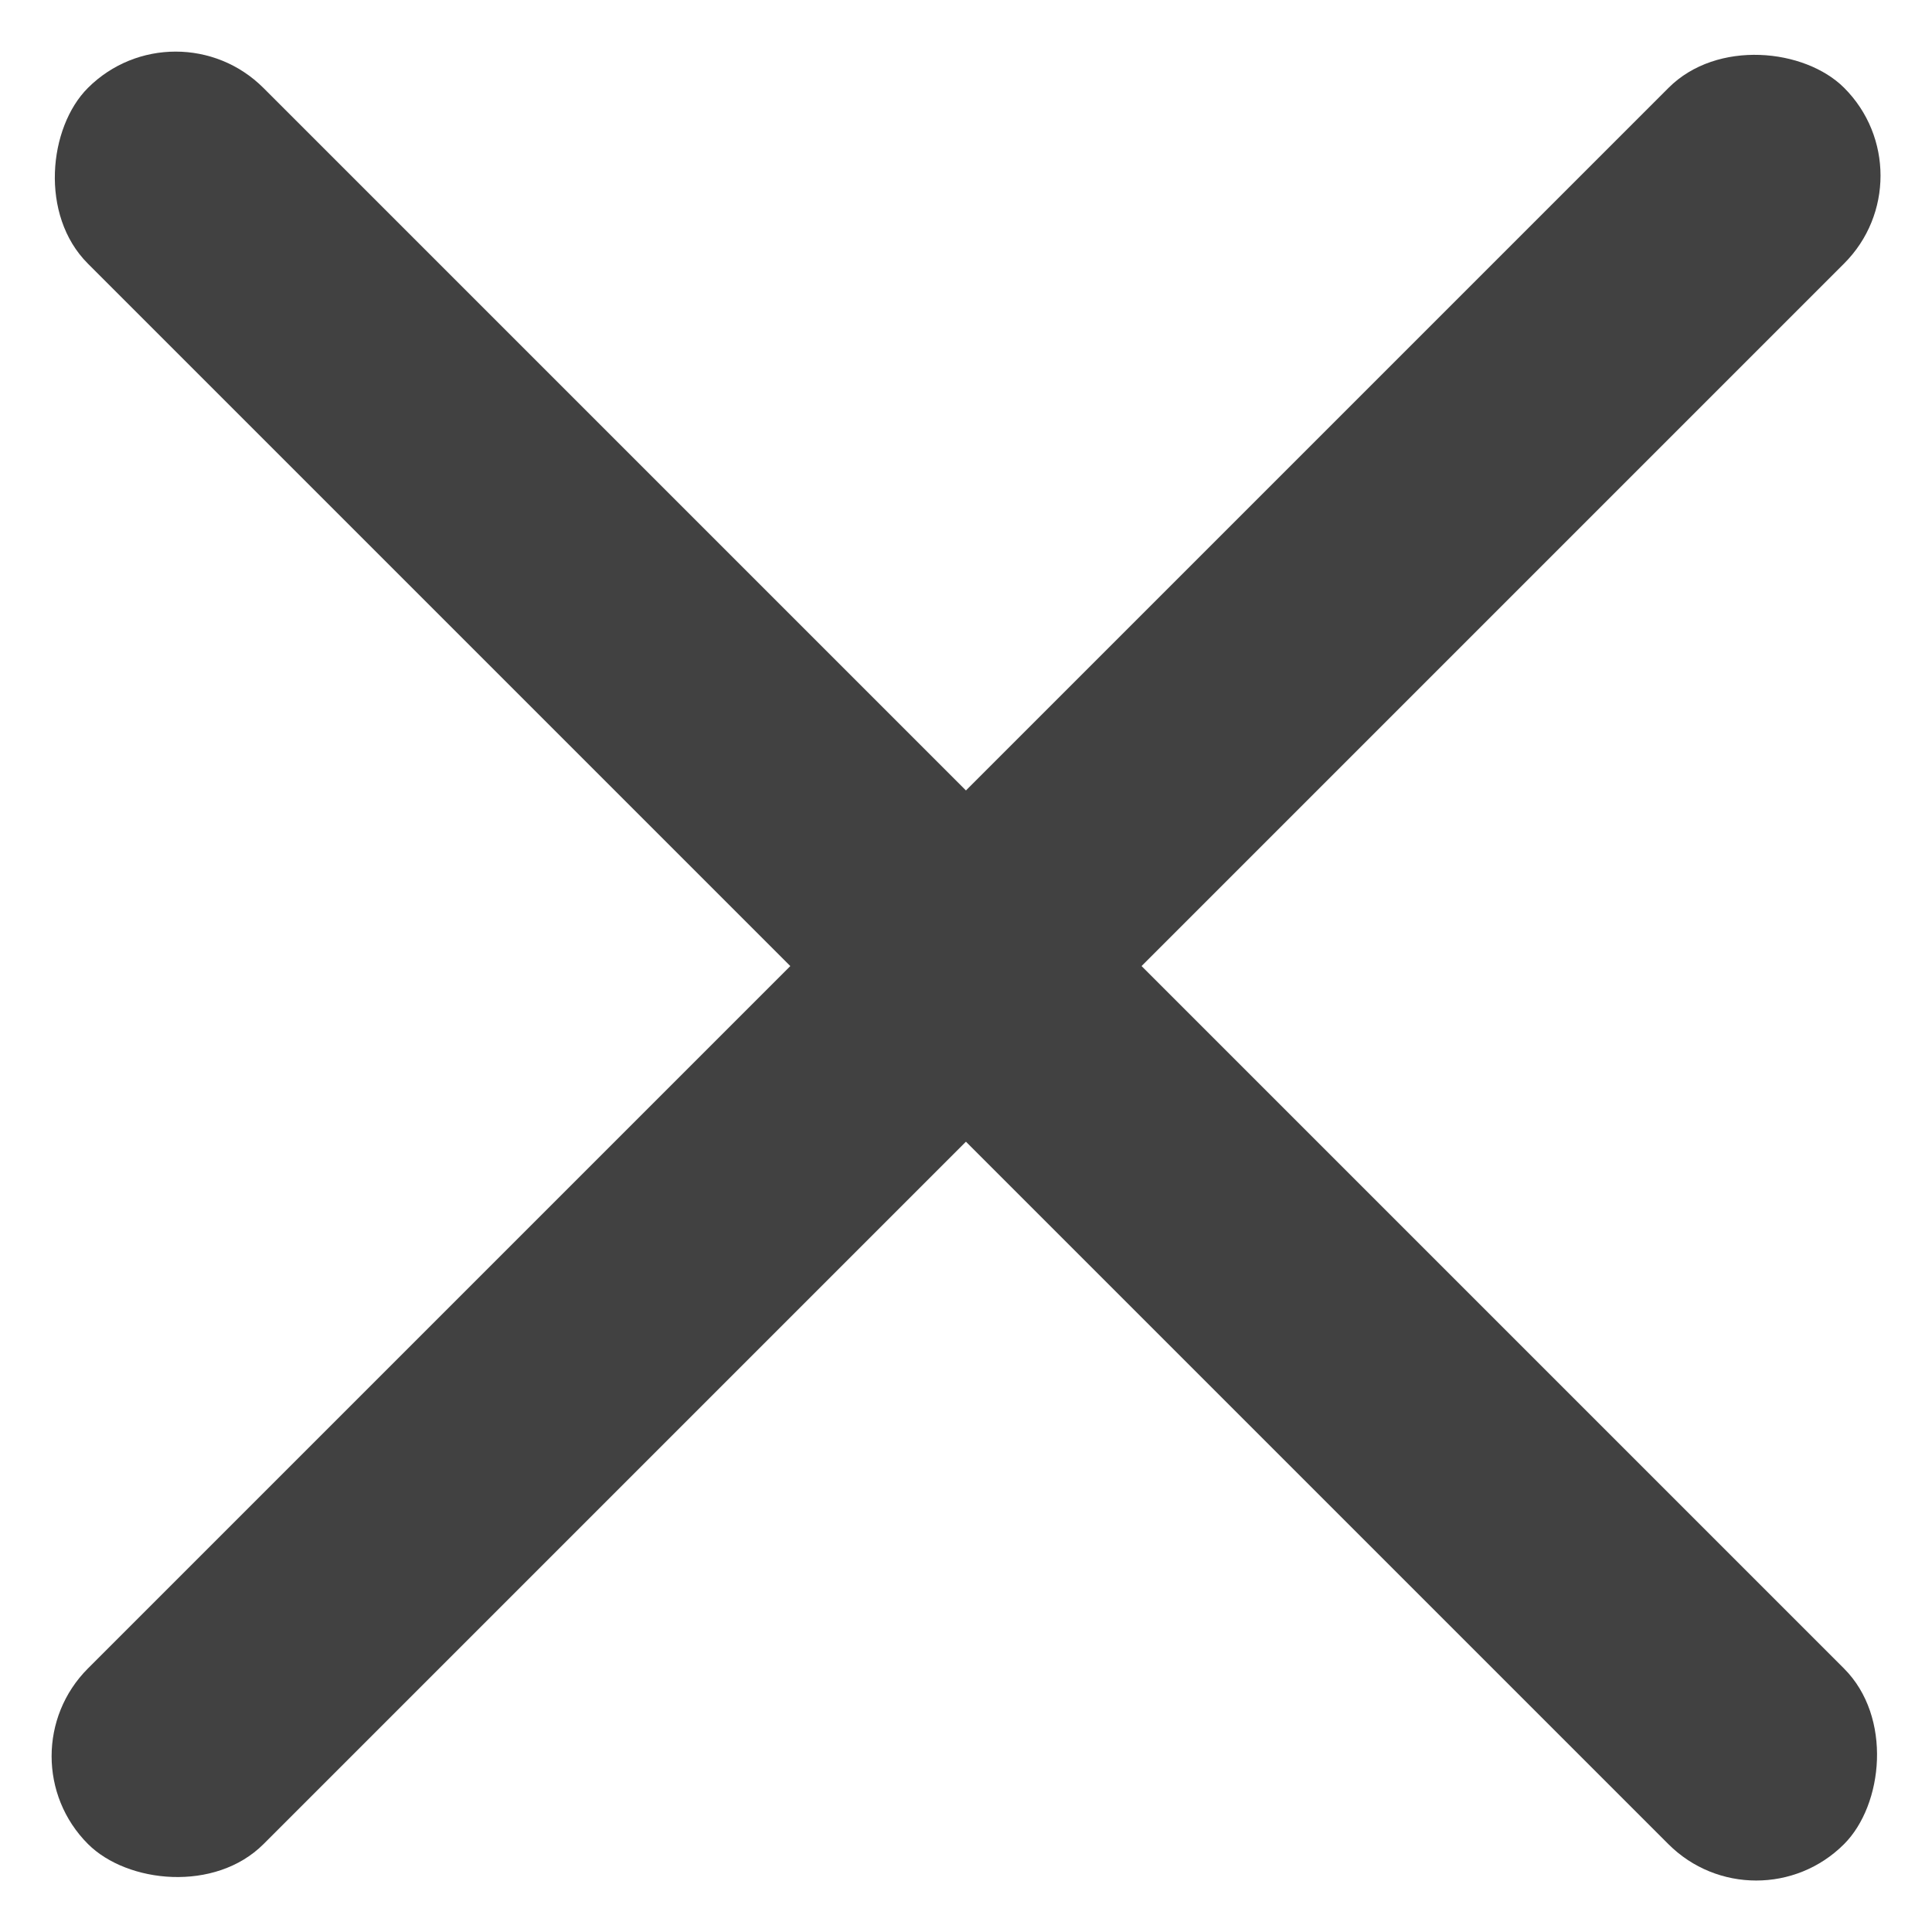
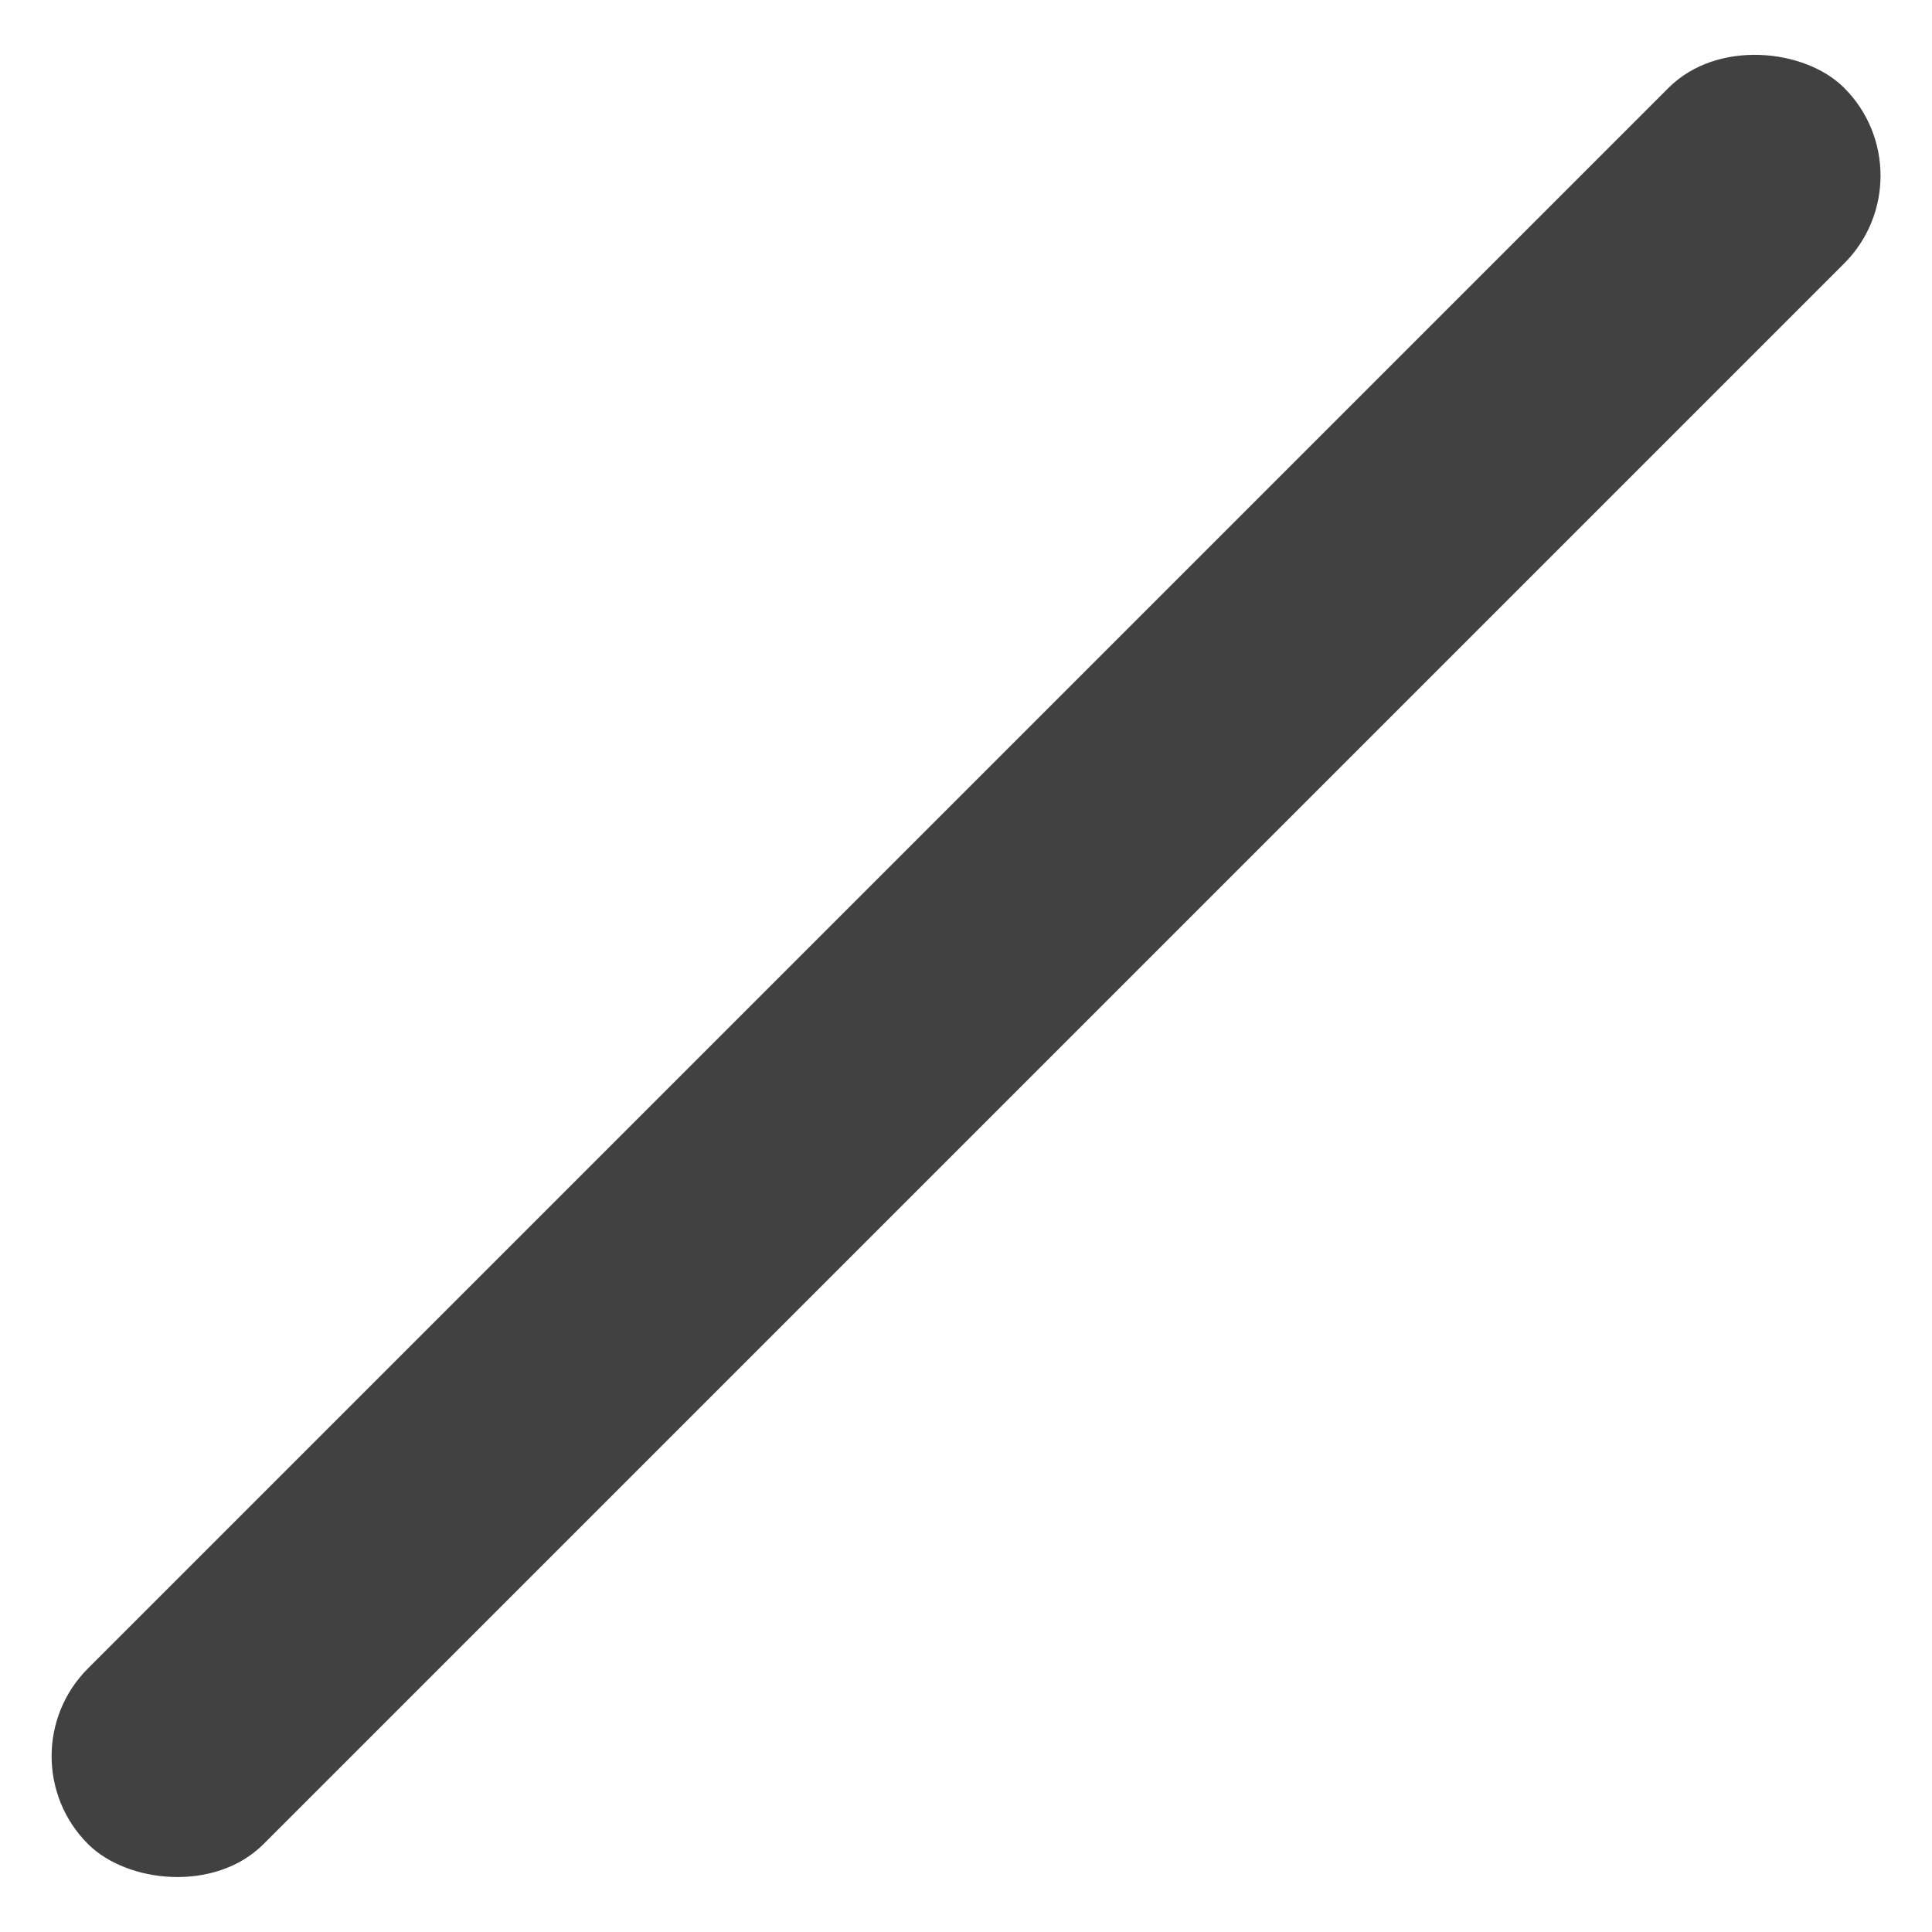
<svg xmlns="http://www.w3.org/2000/svg" width="23.337" height="23.337" viewBox="0 0 23.337 23.337">
  <g fill="#414141" fill-rule="evenodd">
-     <rect width="30" height="3" x="-3.333" y="10.169" rx="1.5" transform="rotate(45 11.667 11.67)" />
    <rect width="30" height="3" x="-3.331" y="10.167" rx="1.5" transform="rotate(-45 11.67 11.667)" />
  </g>
</svg>